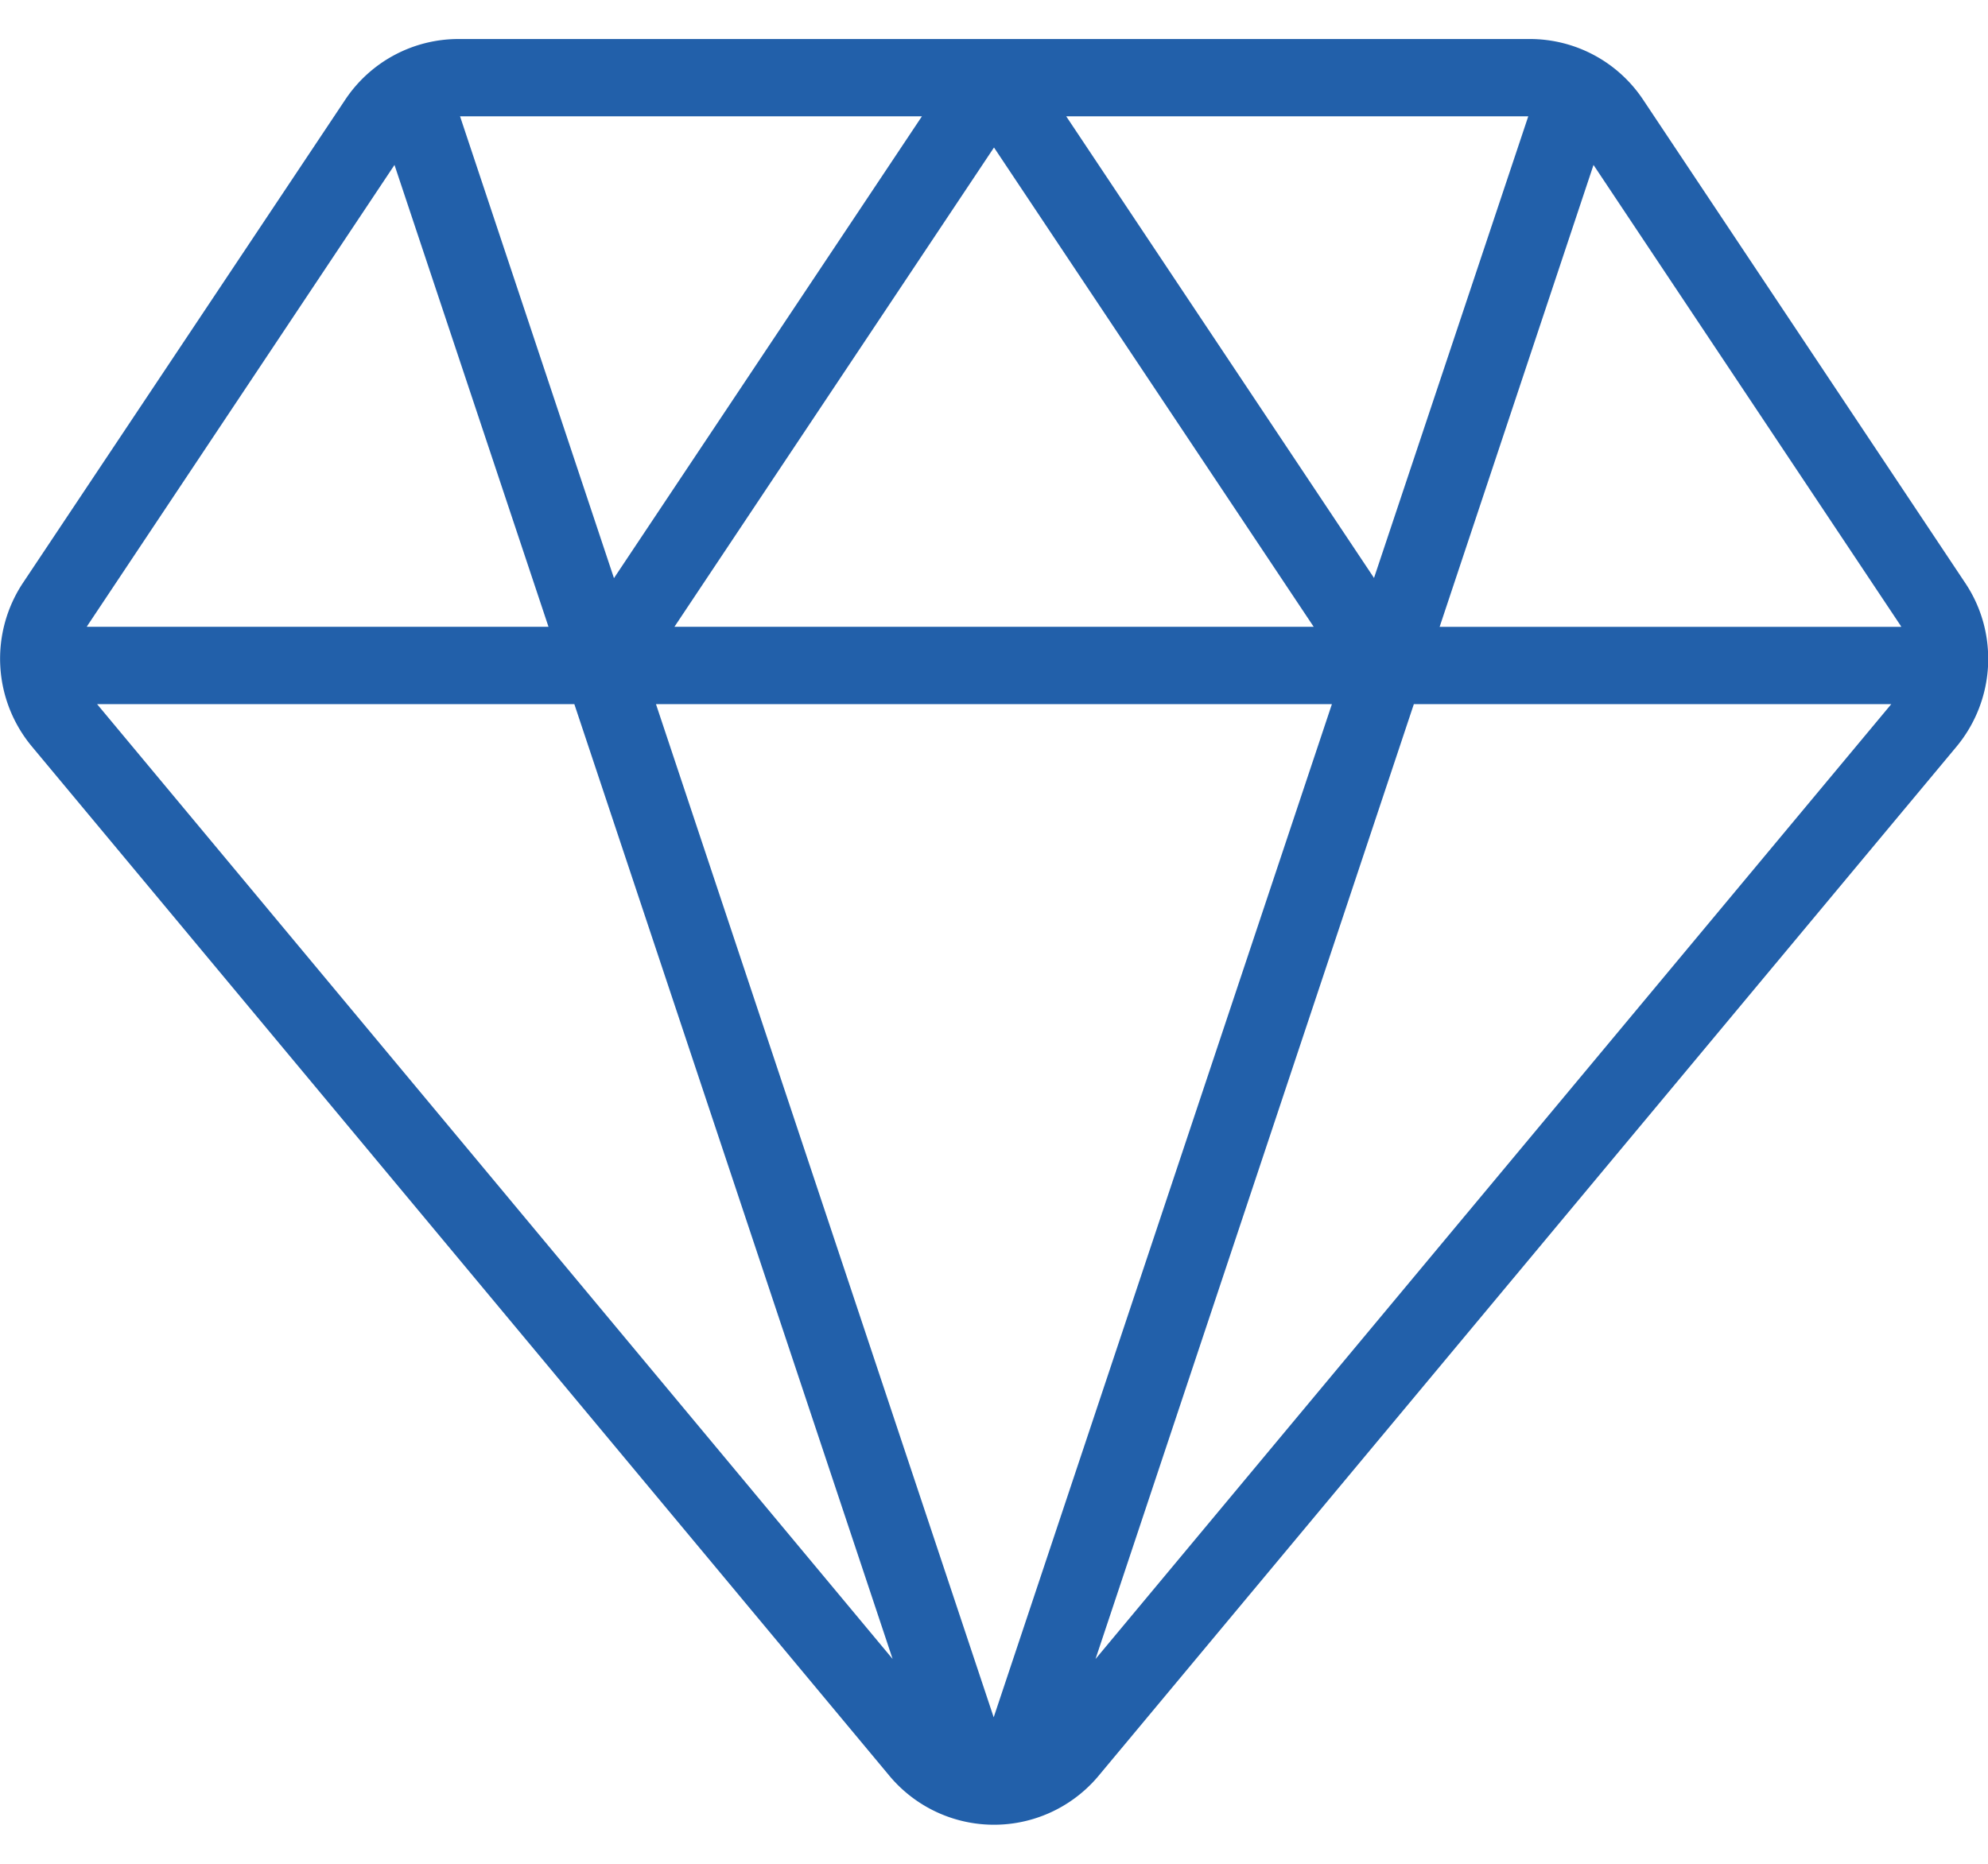
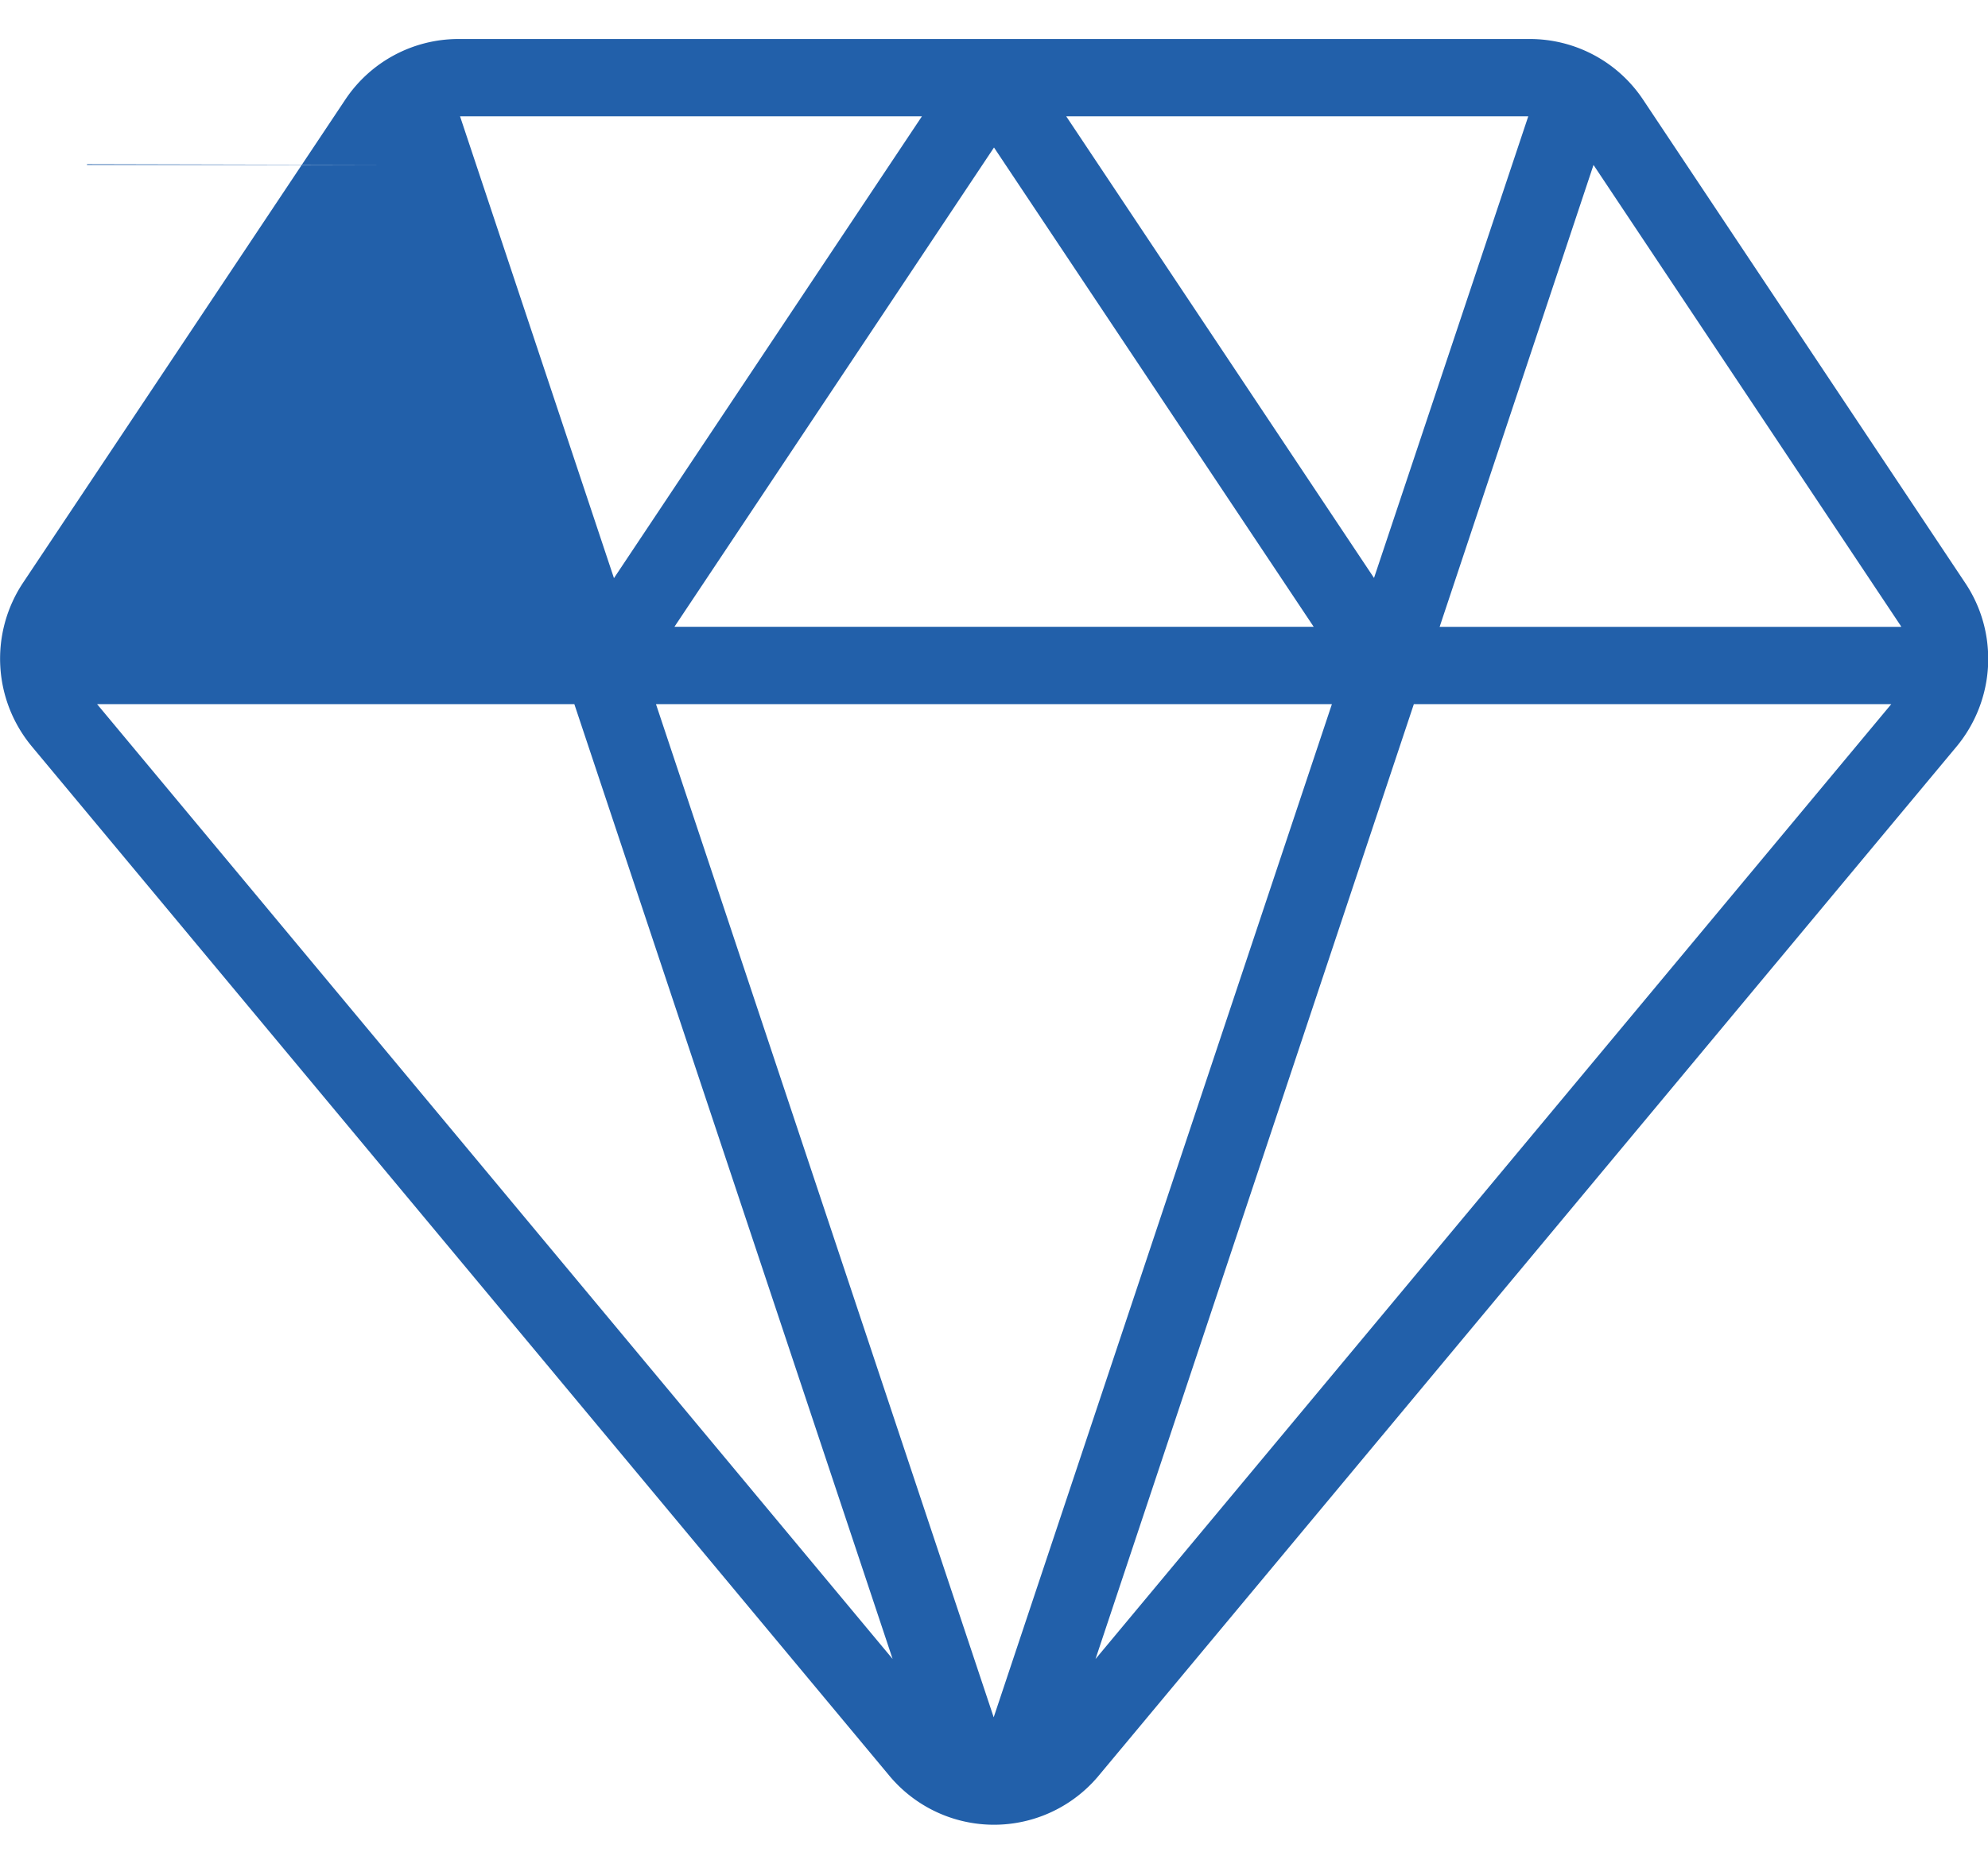
<svg xmlns="http://www.w3.org/2000/svg" fill="none" viewBox="0 0 32 30">
-   <path d="M32 10.712a2.182 2.182 0 0 0-.363-1.323L26.45 1.607a2.19 2.19 0 0 0-1.83-.979H7.384a2.189 2.189 0 0 0-1.829.98L.369 9.383a2.207 2.207 0 0 0 .142 2.63l13.8 16.564a2.193 2.193 0 0 0 3.378 0l13.808-16.564c.304-.368.481-.825.504-1.302Zm-1.4-.632s0 .007.002.01h-7.429l2.477-7.435 4.95 7.425ZM15.995 27.642l-5.436-16.308h10.88l-5.444 16.308Zm1.168-25.77H24.6l-2.483 7.431-4.954-7.43Zm3.983 8.217h-10.29L16 2.374l5.146 7.715ZM9.883 9.307 7.405 1.872h7.435L9.882 9.307ZM6.35 2.655l2.479 7.434H1.4c0-.003 0-.008.003-.012L6.35 2.655Zm-4.788 8.679h7.683l5.123 15.369-12.806-15.37Zm16.072 15.37 5.124-15.37h7.685l-12.809 15.37Z" fill="#2260AA" />
+   <path d="M32 10.712a2.182 2.182 0 0 0-.363-1.323L26.45 1.607a2.19 2.19 0 0 0-1.83-.979H7.384a2.189 2.189 0 0 0-1.829.98L.369 9.383a2.207 2.207 0 0 0 .142 2.63l13.8 16.564a2.193 2.193 0 0 0 3.378 0l13.808-16.564c.304-.368.481-.825.504-1.302Zm-1.4-.632s0 .007.002.01h-7.429l2.477-7.435 4.95 7.425ZM15.995 27.642l-5.436-16.308h10.88l-5.444 16.308Zm1.168-25.77H24.6l-2.483 7.431-4.954-7.43Zm3.983 8.217h-10.29L16 2.374l5.146 7.715ZM9.883 9.307 7.405 1.872h7.435L9.882 9.307ZM6.35 2.655H1.4c0-.003 0-.008.003-.012L6.35 2.655Zm-4.788 8.679h7.683l5.123 15.369-12.806-15.37Zm16.072 15.37 5.124-15.37h7.685l-12.809 15.37Z" fill="#2260AA" />
</svg>